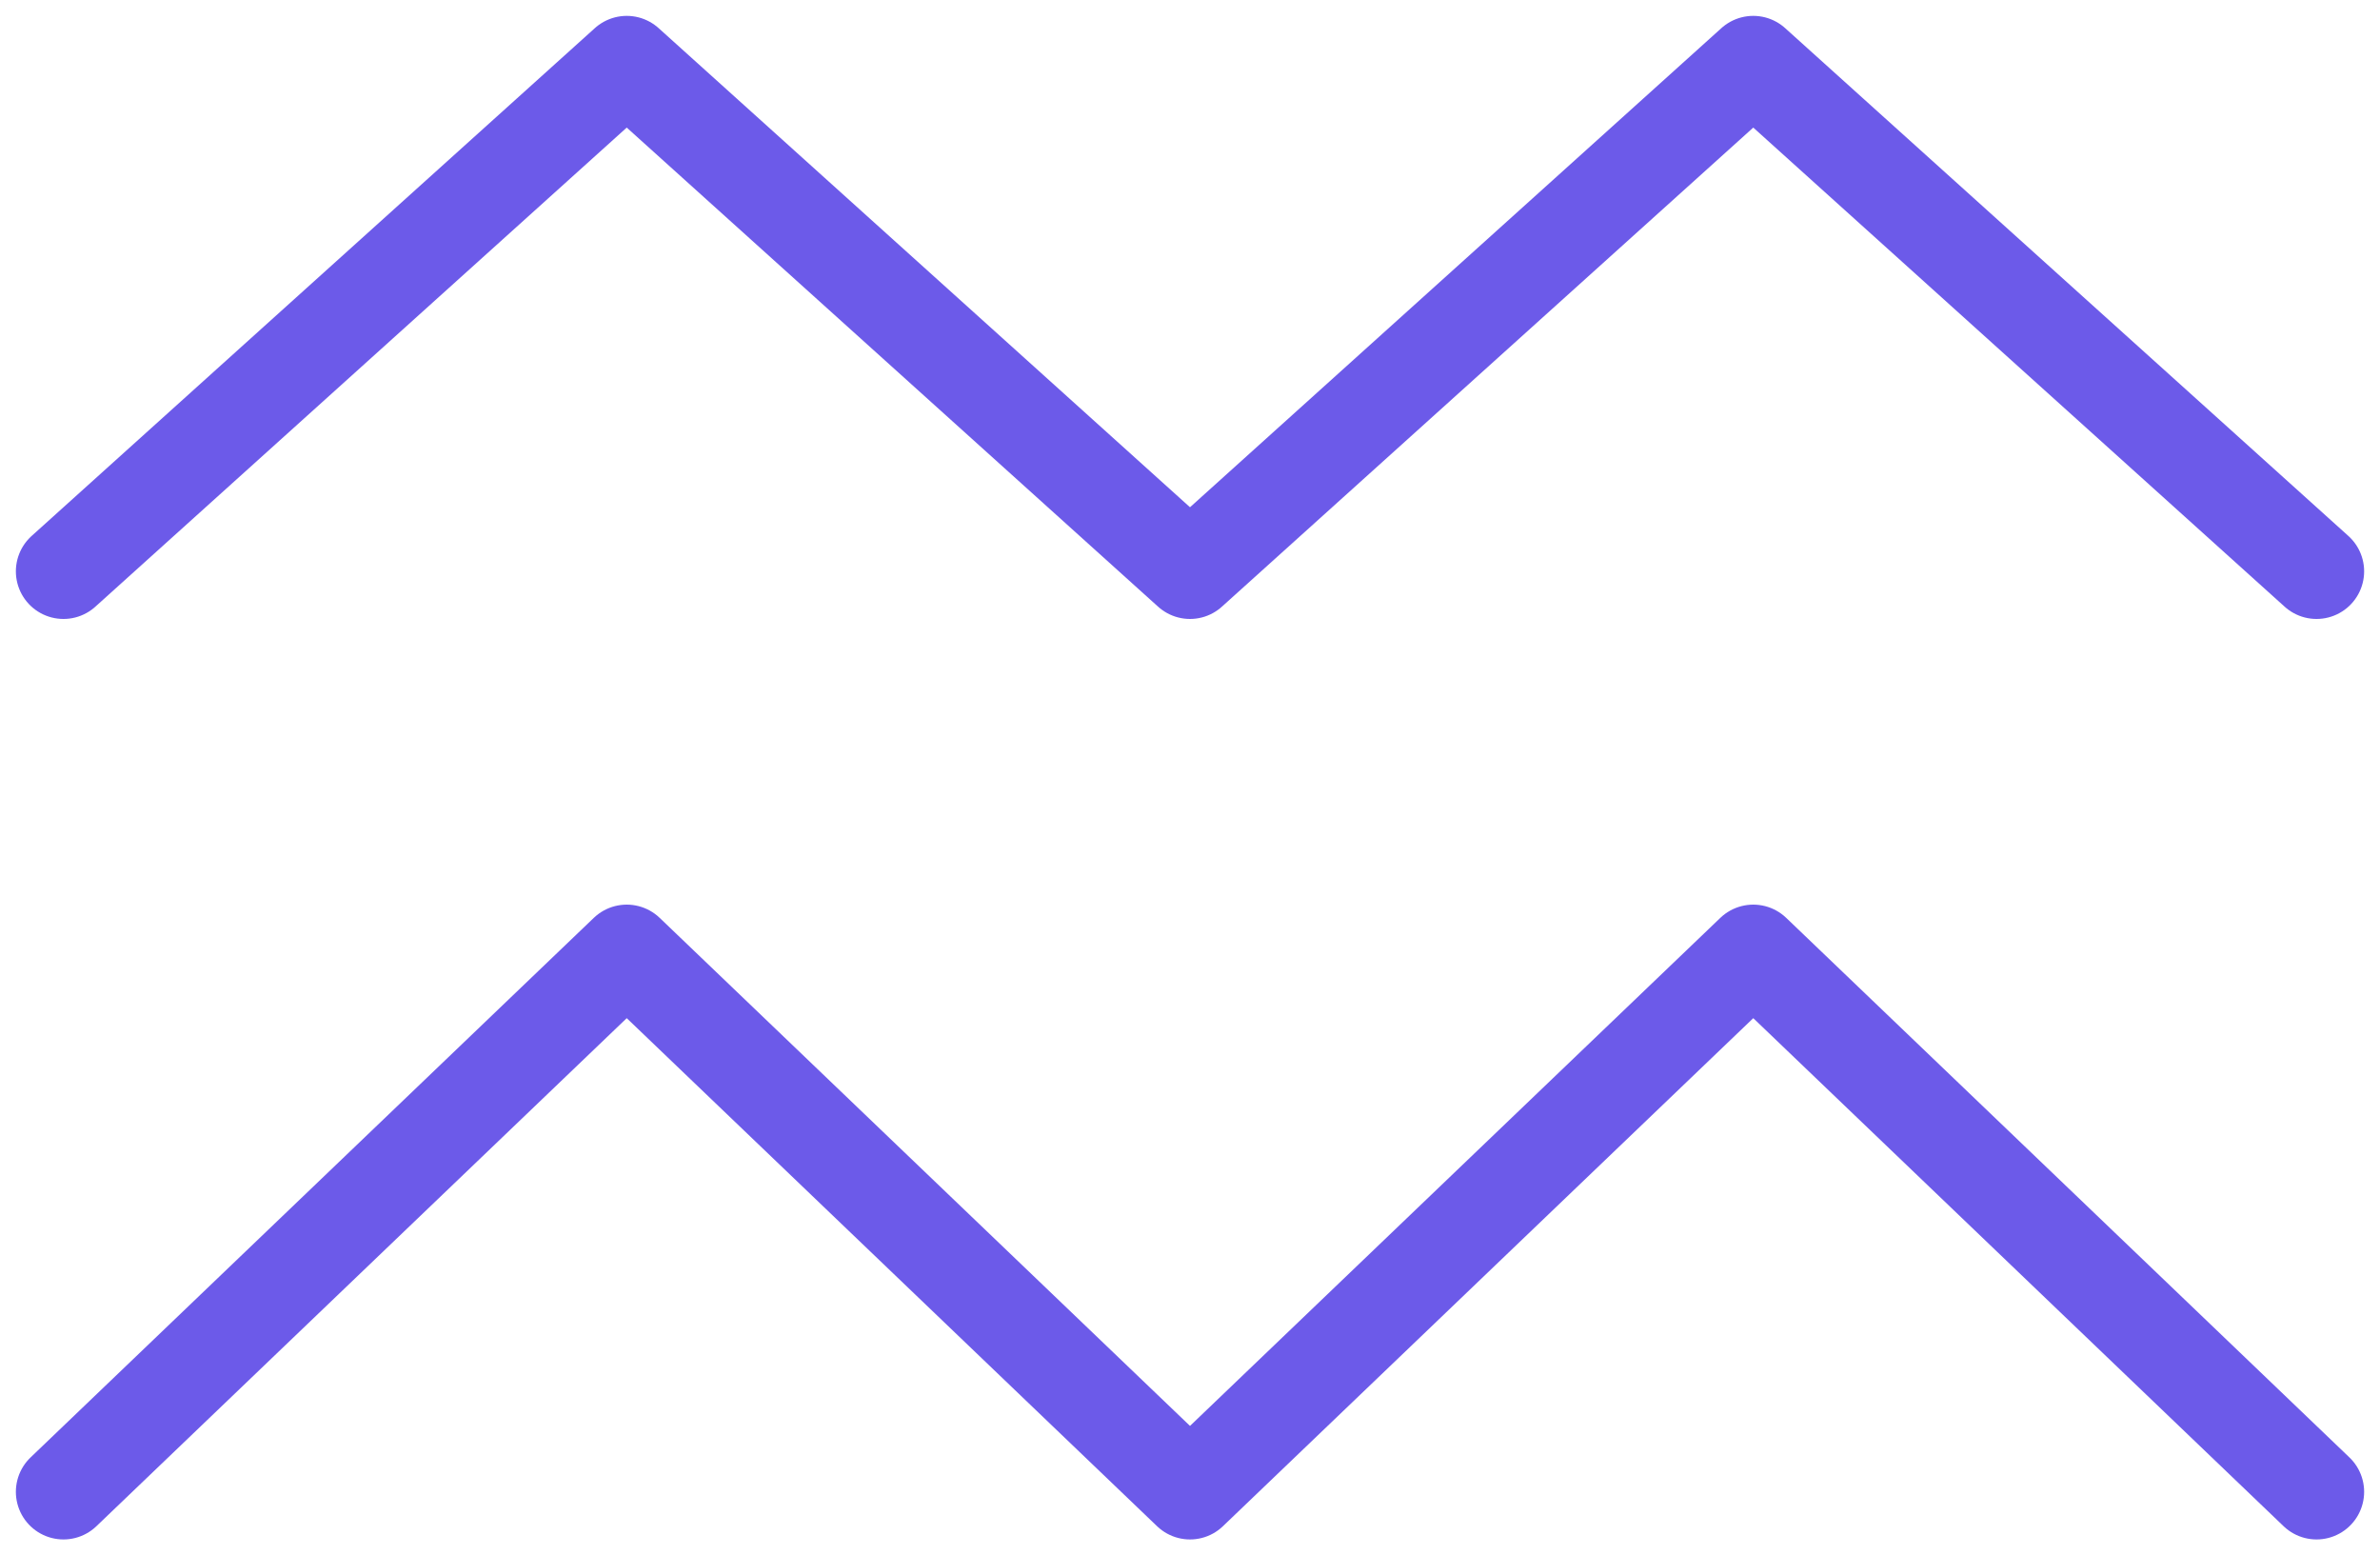
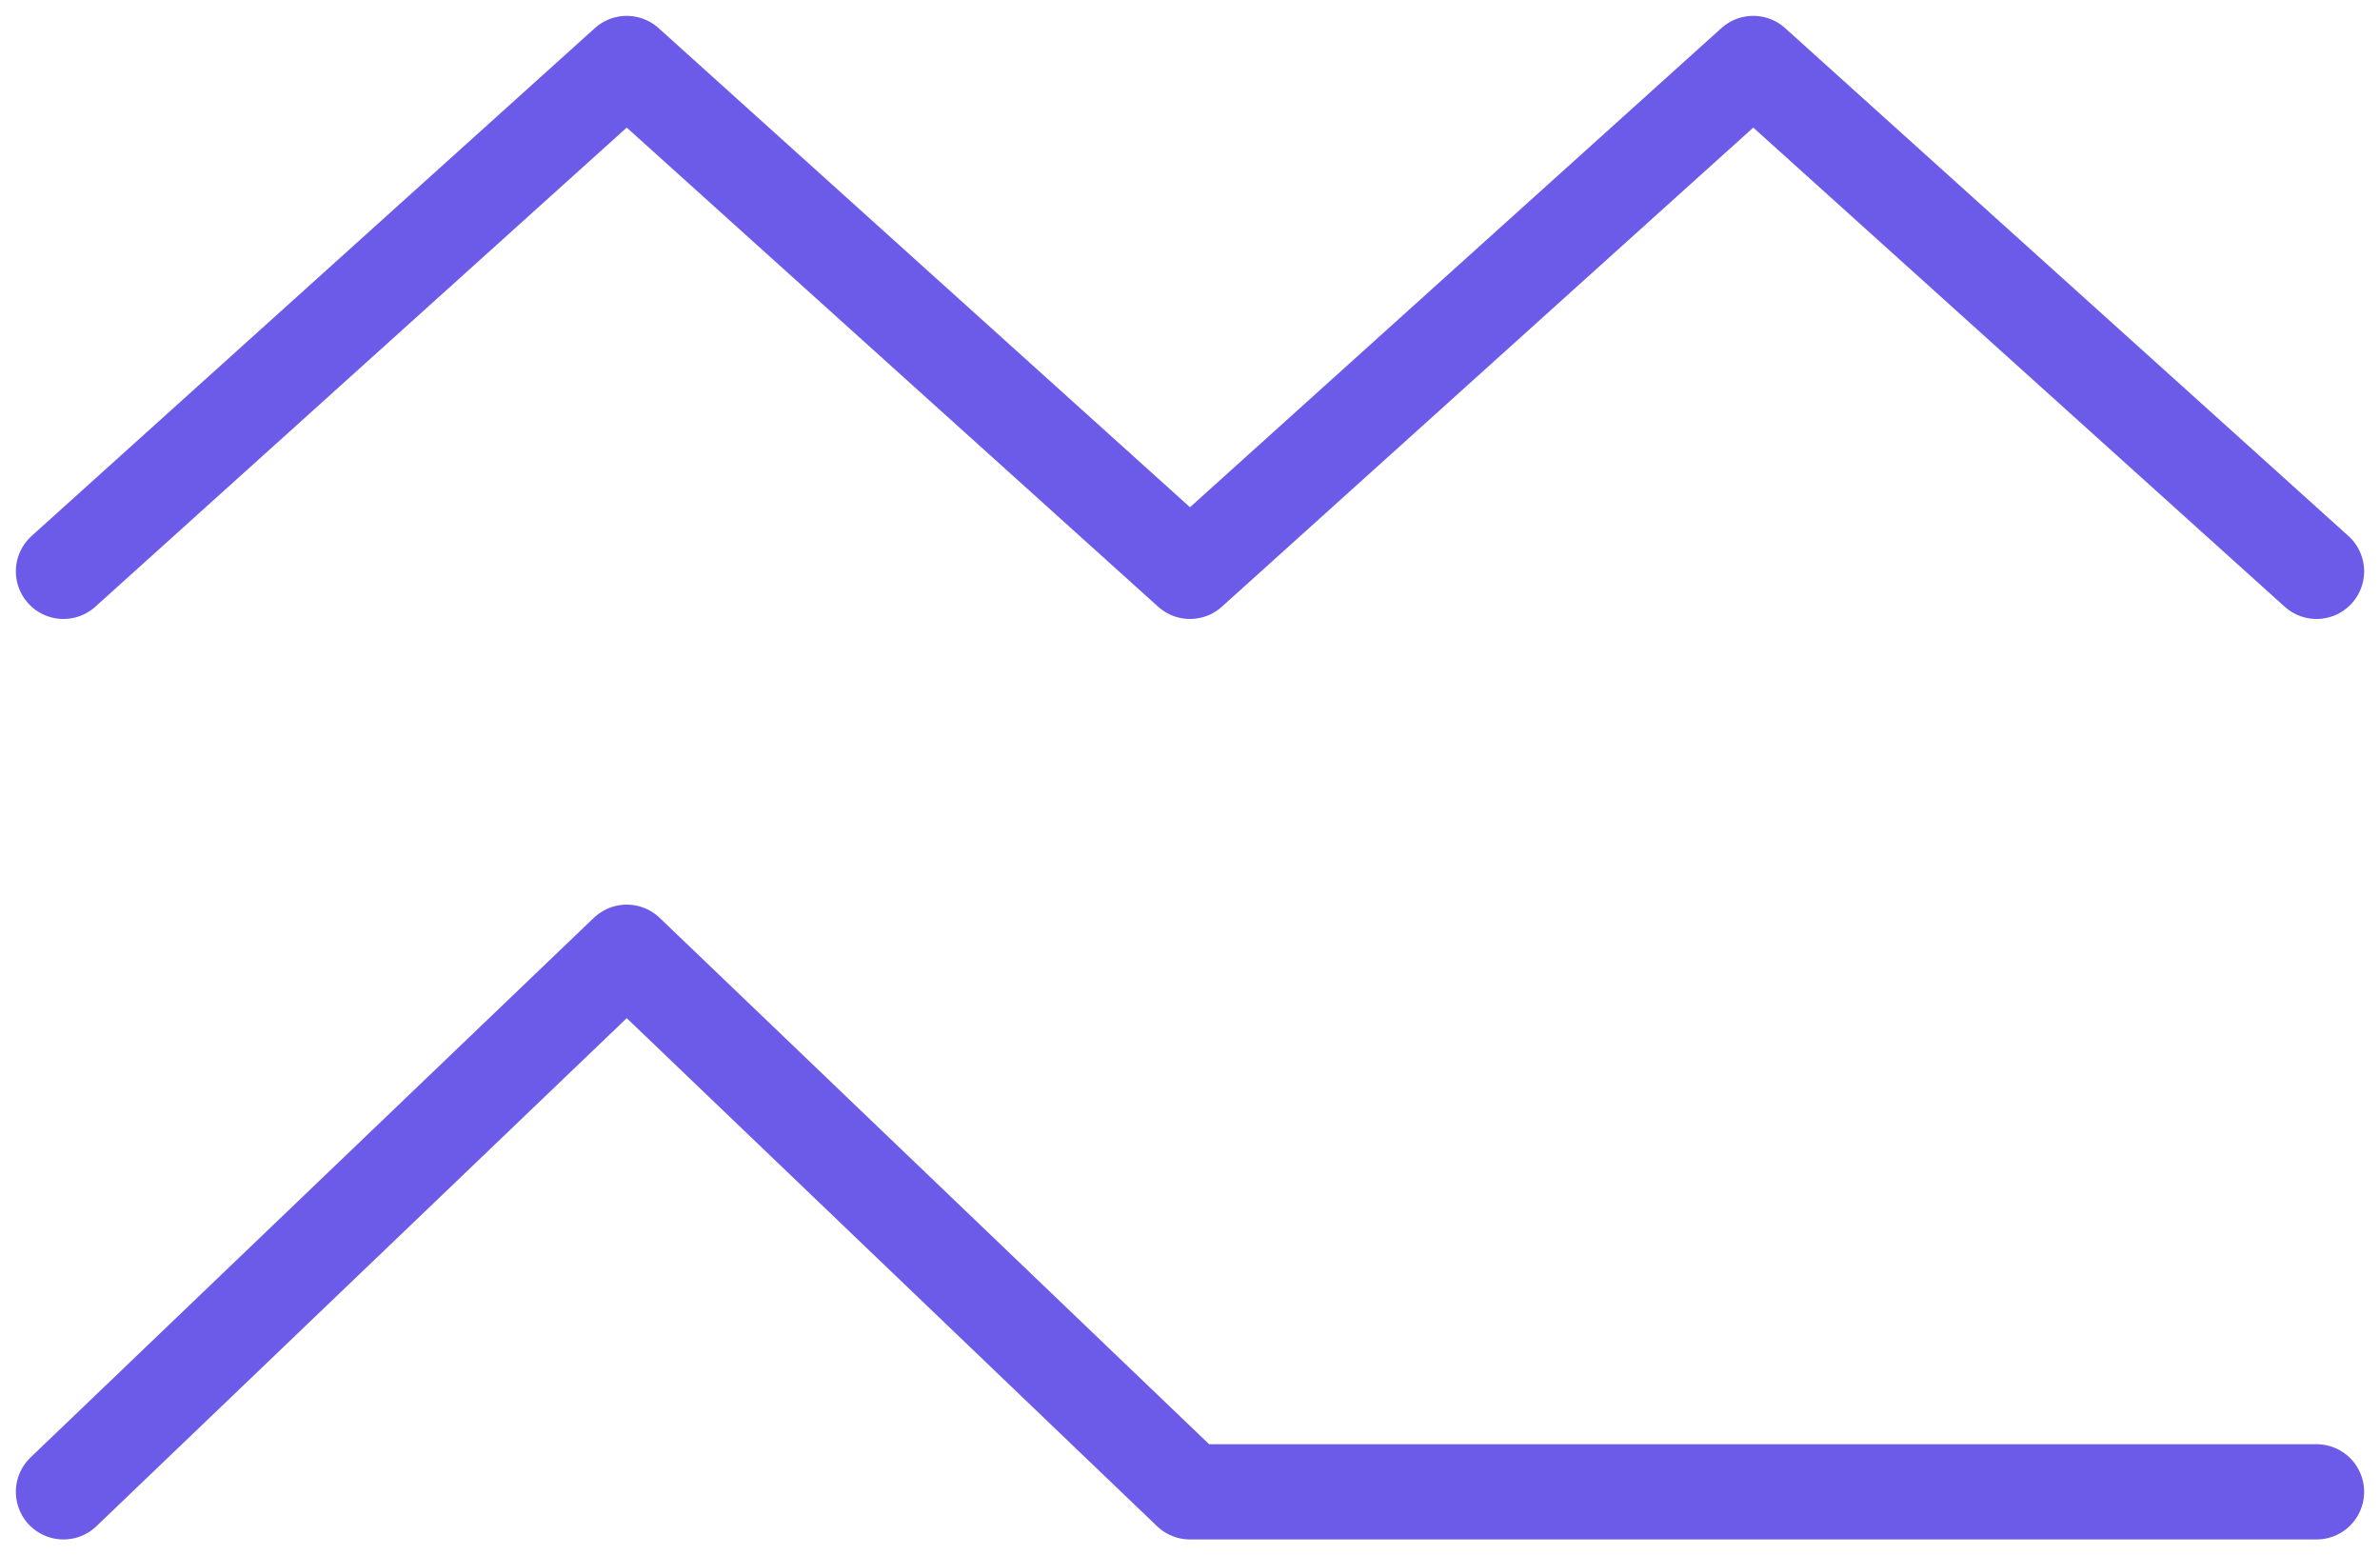
<svg xmlns="http://www.w3.org/2000/svg" width="75" height="49" viewBox="0 0 75 49" fill="none">
-   <path d="M2 18L19.75 2 37.5 18 55.25 2 73 18M2 47l17.75-17L37.5 47l17.75-17L73 47" stroke="#6C5AE9" stroke-width="3" stroke-linecap="round" stroke-linejoin="round" />
+   <path d="M2 18L19.75 2 37.5 18 55.25 2 73 18M2 47l17.75-17L37.5 47L73 47" stroke="#6C5AE9" stroke-width="3" stroke-linecap="round" stroke-linejoin="round" />
</svg>